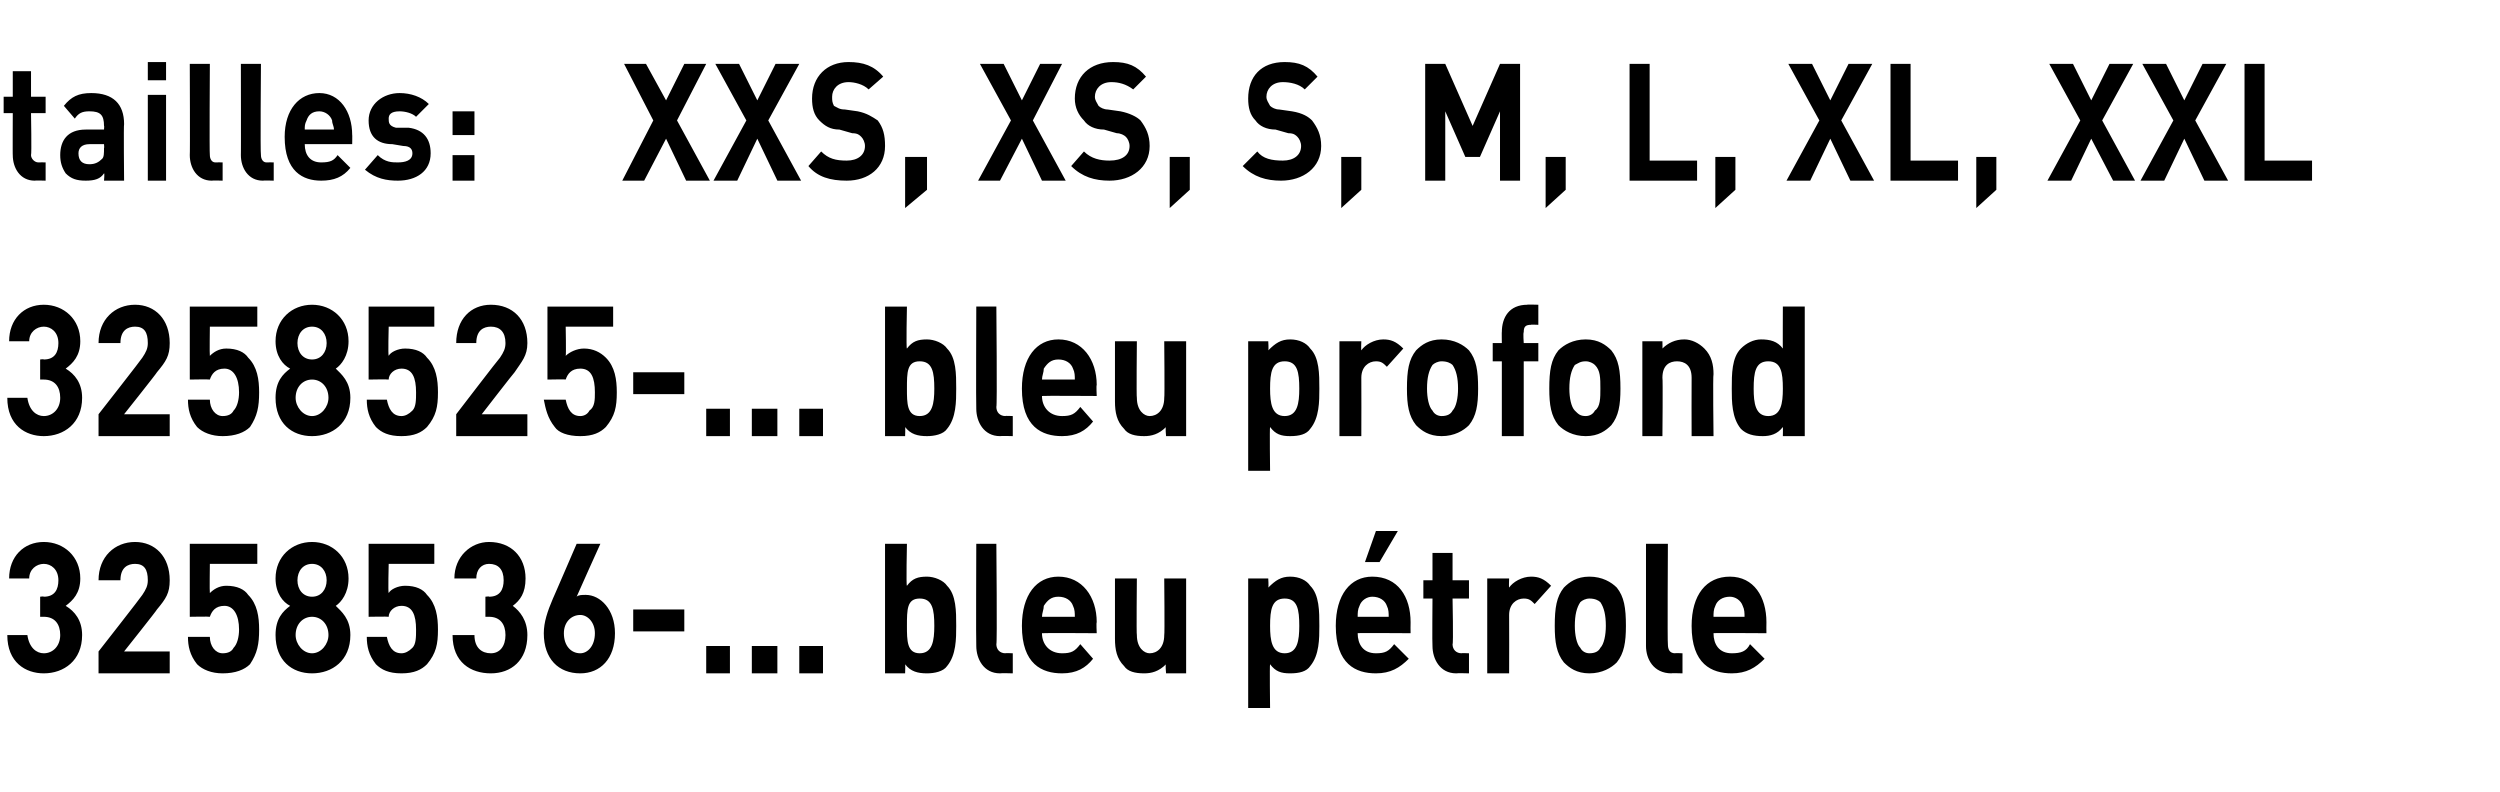
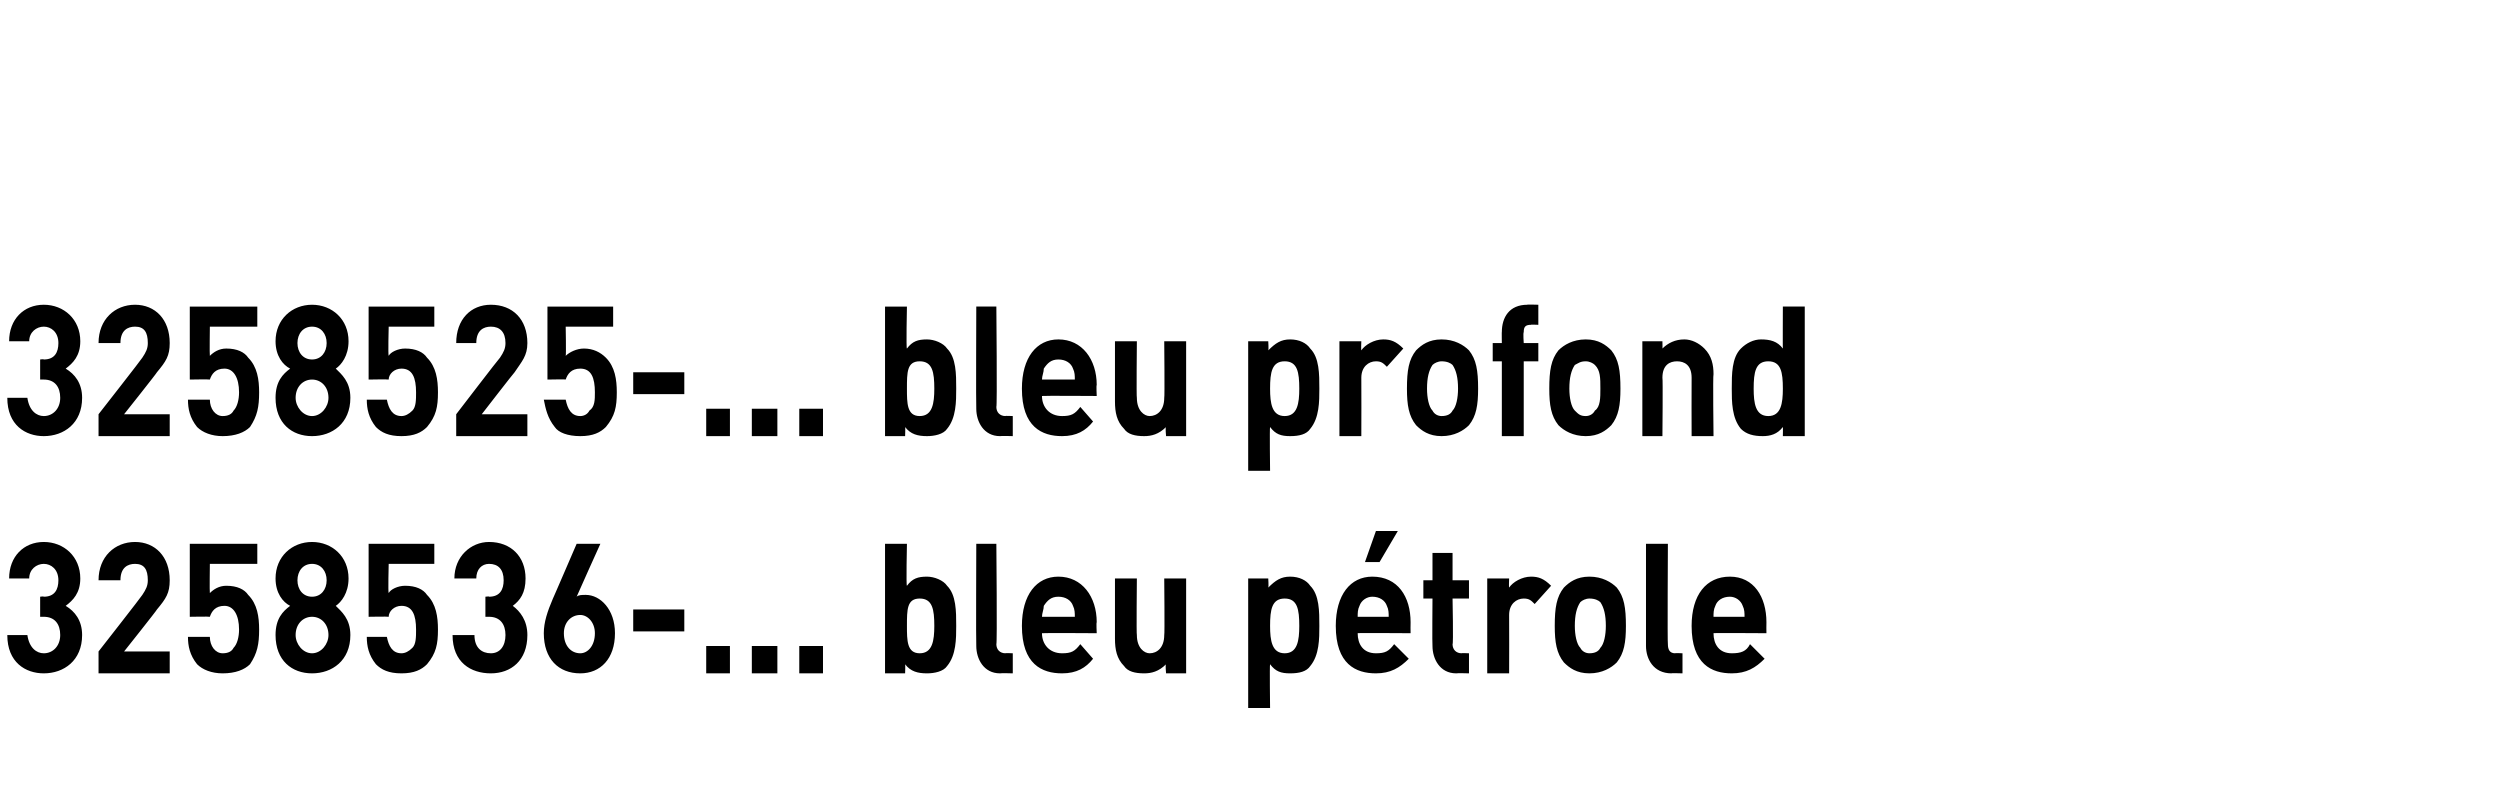
<svg xmlns="http://www.w3.org/2000/svg" version="1.1" width="137px" height="43.4px" viewBox="0 -3 137 43.4" style="top:-3px">
  <desc>﻿tailles: XXS, XS, S, M, L, XL, XXL﻿ ﻿3258525 ... bleu profond 3258536 ... bleu p trole﻿</desc>
  <defs />
  <g id="Polygon228111">
    <path d="m2.4 33.9c-1 0-2-.6-2-2.1c0 0 1.1 0 1.1 0c.1.7.5 1 .9 1c.5 0 .9-.4.9-1c0-.6-.3-1-.9-1c-.01 0-.2 0-.2 0l0-1.1c0 0 .19-.03.2 0c.6 0 .8-.4.8-.9c0-.6-.4-.9-.8-.9c-.4 0-.8.3-.8.8c0 0-1.1 0-1.1 0c0-1.2.8-2 1.9-2c1.1 0 2 .8 2 2c0 .8-.4 1.2-.8 1.5c.5.3.9.8.9 1.6c0 1.4-1 2.1-2.1 2.1zm3 0l0-1.2c0 0 2.41-3.08 2.4-3.1c.2-.3.3-.5.3-.8c0-.6-.2-.9-.7-.9c-.4 0-.8.2-.8.9c0 0-1.2 0-1.2 0c0-1.3.9-2.1 2-2.1c1.1 0 1.9.8 1.9 2.1c0 .7-.2 1-.7 1.6c.03 0-1.8 2.3-1.8 2.3l2.5 0l0 1.2l-3.9 0zm8.3-.5c-.3.3-.8.5-1.5.5c-.6 0-1.1-.2-1.4-.5c-.4-.5-.5-1-.5-1.5c0 0 1.2 0 1.2 0c0 .5.3.9.7.9c.3 0 .5-.1.6-.3c.2-.2.3-.6.3-1c0-.8-.3-1.3-.8-1.3c-.5 0-.7.3-.8.6c-.01-.02-1.1 0-1.1 0l0-4l3.7 0l0 1.1l-2.6 0c0 0-.02 1.56 0 1.6c.2-.2.5-.4.9-.4c.6 0 1 .2 1.2.5c.5.5.6 1.2.6 1.9c0 .8-.1 1.3-.5 1.9zm3.4.5c-1.1 0-2-.7-2-2.1c0-.9.4-1.3.8-1.6c-.4-.2-.8-.7-.8-1.5c0-1.2.9-2 2-2c1.1 0 2 .8 2 2c0 .8-.4 1.3-.7 1.5c.3.3.8.7.8 1.6c0 1.4-1 2.1-2.1 2.1zm0-3.1c-.5 0-.9.4-.9 1c0 .5.4 1 .9 1c.5 0 .9-.5.9-1c0-.6-.4-1-.9-1zm0-2.9c-.5 0-.8.4-.8.9c0 .5.3.9.8.9c.5 0 .8-.4.8-.9c0-.5-.3-.9-.8-.9zm6.3 5.5c-.3.3-.7.5-1.4.5c-.7 0-1.1-.2-1.4-.5c-.4-.5-.5-1-.5-1.5c0 0 1.1 0 1.1 0c.1.5.3.9.8.9c.2 0 .4-.1.6-.3c.2-.2.2-.6.2-1c0-.8-.2-1.3-.8-1.3c-.4 0-.7.3-.7.6c-.03-.02-1.1 0-1.1 0l0-4l3.6 0l0 1.1l-2.5 0c0 0-.04 1.56 0 1.6c.1-.2.5-.4.9-.4c.6 0 1 .2 1.2.5c.5.5.6 1.2.6 1.9c0 .8-.1 1.3-.6 1.9zm3.5.5c-1.1 0-2.1-.6-2.1-2.1c0 0 1.2 0 1.2 0c0 .7.4 1 .9 1c.5 0 .8-.4.8-1c0-.6-.3-1-.9-1c.02 0-.2 0-.2 0l0-1.1c0 0 .22-.03.2 0c.6 0 .8-.4.8-.9c0-.6-.3-.9-.8-.9c-.4 0-.7.3-.7.8c0 0-1.2 0-1.2 0c0-1.2.9-2 1.9-2c1.2 0 2 .8 2 2c0 .8-.3 1.2-.7 1.5c.4.3.8.8.8 1.6c0 1.4-.9 2.1-2 2.1zm4.9 0c-1.2 0-2-.8-2-2.2c0-.6.2-1.2.5-1.9c-.01.04 1.3-3 1.3-3l1.3 0c0 0-1.31 2.9-1.3 2.9c.1-.1.3-.1.5-.1c.8 0 1.6.8 1.6 2.1c0 1.4-.8 2.2-1.9 2.2zm0-3.2c-.5 0-.9.4-.9 1c0 .7.4 1.1.9 1.1c.4 0 .8-.4.8-1.1c0-.6-.4-1-.8-1zm2.9.9l0-1.2l2.8 0l0 1.2l-2.8 0zm4 2.3l0-1.5l1.3 0l0 1.5l-1.3 0zm2.5 0l0-1.5l1.4 0l0 1.5l-1.4 0zm2.6 0l0-1.5l1.3 0l0 1.5l-1.3 0zm8.1-.4c-.2.3-.7.4-1.1.4c-.5 0-.9-.1-1.2-.5c.02-.01 0 .5 0 .5l-1.1 0l0-7.1l1.2 0c0 0-.05 2.33 0 2.3c.3-.4.6-.5 1.1-.5c.4 0 .9.2 1.1.5c.5.5.5 1.4.5 2.2c0 .7 0 1.6-.5 2.2zm-1.5-3.7c-.7 0-.7.6-.7 1.5c0 .8 0 1.5.7 1.5c.7 0 .8-.7.8-1.5c0-.9-.1-1.5-.8-1.5zm4.4 4.1c-.9 0-1.3-.8-1.3-1.5c-.02-.01 0-5.6 0-5.6l1.1 0c0 0 .05 5.51 0 5.5c0 .3.2.5.5.5c-.04-.02.4 0 .4 0l0 1.1c0 0-.66-.02-.7 0zm2.3-2.2c0 .6.4 1.1 1.1 1.1c.5 0 .7-.1 1-.5c0 0 .7.8.7.8c-.4.5-.9.8-1.7.8c-1.1 0-2.2-.5-2.2-2.6c0-1.7.8-2.7 2-2.7c1.3 0 2.1 1.1 2.1 2.5c-.03 0 0 .6 0 .6c0 0-2.96-.02-3 0zm1.7-1.5c-.1-.3-.4-.5-.8-.5c-.4 0-.6.2-.8.5c0 .2-.1.4-.1.6c0 0 1.8 0 1.8 0c0-.2 0-.4-.1-.6zm5.1 3.7c0 0-.05-.5 0-.5c-.4.4-.8.5-1.2.5c-.5 0-.9-.1-1.1-.4c-.4-.4-.5-.9-.5-1.5c0 0 0-3.3 0-3.3l1.2 0c0 0-.03 3.12 0 3.1c0 .7.4 1 .7 1c.4 0 .8-.3.8-1c.03.02 0-3.1 0-3.1l1.2 0l0 5.2l-1.1 0zm7.9-.4c-.2.3-.6.4-1.1.4c-.5 0-.8-.1-1.1-.5c-.03.02 0 2.4 0 2.4l-1.2 0l0-7.1l1.1 0c0 0 .03.46 0 .5c.4-.4.7-.6 1.2-.6c.5 0 .9.2 1.1.5c.5.5.5 1.4.5 2.2c0 .7 0 1.6-.5 2.2zm-1.4-3.7c-.7 0-.8.6-.8 1.5c0 .8.1 1.5.8 1.5c.7 0 .8-.7.8-1.5c0-.9-.1-1.5-.8-1.5zm4 1.9c0 .6.3 1.1 1 1.1c.5 0 .7-.1 1-.5c0 0 .8.8.8.8c-.5.5-1 .8-1.8.8c-1.1 0-2.2-.5-2.2-2.6c0-1.7.8-2.7 2-2.7c1.4 0 2.1 1.1 2.1 2.5c-.01 0 0 .6 0 .6c0 0-2.94-.02-2.9 0zm1.6-1.5c-.1-.3-.4-.5-.8-.5c-.3 0-.6.2-.7.5c-.1.2-.1.4-.1.6c0 0 1.7 0 1.7 0c0-.2 0-.4-.1-.6zm-.4-2.4l-.8 0l.6-1.7l1.2 0l-1 1.7zm4.2 6.1c-.9 0-1.3-.8-1.3-1.5c-.02-.01 0-2.6 0-2.6l-.5 0l0-1l.5 0l0-1.5l1.1 0l0 1.5l.9 0l0 1l-.9 0c0 0 .05 2.51 0 2.5c0 .3.2.5.5.5c-.05-.02.4 0 .4 0l0 1.1c0 0-.66-.02-.7 0zm4.3-3.8c-.2-.2-.3-.3-.6-.3c-.4 0-.8.3-.8.9c.01.04 0 3.2 0 3.2l-1.2 0l0-5.2l1.2 0c0 0-.02.47 0 .5c.2-.3.7-.6 1.2-.6c.4 0 .7.1 1.1.5c0 0-.9 1-.9 1zm4.5 3.2c-.3.3-.8.6-1.5.6c-.7 0-1.1-.3-1.4-.6c-.4-.5-.5-1.1-.5-2c0-1 .1-1.6.5-2.1c.3-.3.7-.6 1.4-.6c.7 0 1.2.3 1.5.6c.4.5.5 1.1.5 2.1c0 .9-.1 1.5-.5 2zm-.9-3.3c-.1-.1-.3-.2-.6-.2c-.2 0-.4.1-.5.2c-.2.3-.3.7-.3 1.3c0 .5.1 1 .3 1.2c.1.2.3.3.5.3c.3 0 .5-.1.6-.3c.2-.2.3-.7.3-1.2c0-.6-.1-1-.3-1.3zm3.9 3.9c-1 0-1.4-.8-1.4-1.5c0-.01 0-5.6 0-5.6l1.2 0c0 0-.03 5.51 0 5.5c0 .3.1.5.4.5c-.02-.02.4 0 .4 0l0 1.1c0 0-.64-.02-.6 0zm2.3-2.2c0 .6.3 1.1 1 1.1c.5 0 .8-.1 1-.5c0 0 .8.8.8.8c-.5.5-1 .8-1.8.8c-1.1 0-2.2-.5-2.2-2.6c0-1.7.8-2.7 2.1-2.7c1.3 0 2 1.1 2 2.5c-.01 0 0 .6 0 .6c0 0-2.94-.02-2.9 0zm1.6-1.5c-.1-.3-.4-.5-.7-.5c-.4 0-.7.2-.8.5c-.1.2-.1.4-.1.6c0 0 1.7 0 1.7 0c0-.2 0-.4-.1-.6z" stroke="none" fill="#000" />
  </g>
  <g id="Polygon228110">
    <path d="m2.4 20.9c-1 0-2-.6-2-2.1c0 0 1.1 0 1.1 0c.1.7.5 1 .9 1c.5 0 .9-.4.9-1c0-.6-.3-1-.9-1c-.01 0-.2 0-.2 0l0-1.1c0 0 .19-.03.2 0c.6 0 .8-.4.8-.9c0-.6-.4-.9-.8-.9c-.4 0-.8.3-.8.8c0 0-1.1 0-1.1 0c0-1.2.8-2 1.9-2c1.1 0 2 .8 2 2c0 .8-.4 1.2-.8 1.5c.5.3.9.8.9 1.6c0 1.4-1 2.1-2.1 2.1zm3 0l0-1.2c0 0 2.41-3.08 2.4-3.1c.2-.3.3-.5.3-.8c0-.6-.2-.9-.7-.9c-.4 0-.8.2-.8.9c0 0-1.2 0-1.2 0c0-1.3.9-2.1 2-2.1c1.1 0 1.9.8 1.9 2.1c0 .7-.2 1-.7 1.6c.03 0-1.8 2.3-1.8 2.3l2.5 0l0 1.2l-3.9 0zm8.3-.5c-.3.3-.8.5-1.5.5c-.6 0-1.1-.2-1.4-.5c-.4-.5-.5-1-.5-1.5c0 0 1.2 0 1.2 0c0 .5.3.9.7.9c.3 0 .5-.1.6-.3c.2-.2.3-.6.3-1c0-.8-.3-1.3-.8-1.3c-.5 0-.7.3-.8.6c-.01-.02-1.1 0-1.1 0l0-4l3.7 0l0 1.1l-2.6 0c0 0-.02 1.56 0 1.6c.2-.2.5-.4.9-.4c.6 0 1 .2 1.2.5c.5.5.6 1.2.6 1.9c0 .8-.1 1.3-.5 1.9zm3.4.5c-1.1 0-2-.7-2-2.1c0-.9.4-1.3.8-1.6c-.4-.2-.8-.7-.8-1.5c0-1.2.9-2 2-2c1.1 0 2 .8 2 2c0 .8-.4 1.3-.7 1.5c.3.3.8.7.8 1.6c0 1.4-1 2.1-2.1 2.1zm0-3.1c-.5 0-.9.4-.9 1c0 .5.4 1 .9 1c.5 0 .9-.5.9-1c0-.6-.4-1-.9-1zm0-2.9c-.5 0-.8.4-.8.9c0 .5.3.9.8.9c.5 0 .8-.4.8-.9c0-.5-.3-.9-.8-.9zm6.3 5.5c-.3.3-.7.5-1.4.5c-.7 0-1.1-.2-1.4-.5c-.4-.5-.5-1-.5-1.5c0 0 1.1 0 1.1 0c.1.5.3.9.8.9c.2 0 .4-.1.6-.3c.2-.2.2-.6.2-1c0-.8-.2-1.3-.8-1.3c-.4 0-.7.3-.7.6c-.03-.02-1.1 0-1.1 0l0-4l3.6 0l0 1.1l-2.5 0c0 0-.04 1.56 0 1.6c.1-.2.5-.4.9-.4c.6 0 1 .2 1.2.5c.5.5.6 1.2.6 1.9c0 .8-.1 1.3-.6 1.9zm1.6.5l0-1.2c0 0 2.36-3.08 2.4-3.1c.2-.3.3-.5.3-.8c0-.6-.3-.9-.8-.9c-.4 0-.8.2-.8.9c0 0-1.1 0-1.1 0c0-1.3.8-2.1 1.9-2.1c1.2 0 2 .8 2 2.1c0 .7-.3 1-.7 1.6c-.02 0-1.8 2.3-1.8 2.3l2.5 0l0 1.2l-3.9 0zm8.2-.5c-.3.3-.7.5-1.4.5c-.7 0-1.2-.2-1.4-.5c-.4-.5-.5-1-.6-1.5c0 0 1.2 0 1.2 0c.1.5.3.9.8.9c.2 0 .4-.1.5-.3c.3-.2.3-.6.3-1c0-.8-.2-1.3-.8-1.3c-.5 0-.7.3-.8.6c.04-.02-1 0-1 0l0-4l3.6 0l0 1.1l-2.6 0c0 0 .03 1.56 0 1.6c.2-.2.6-.4 1-.4c.5 0 .9.2 1.2.5c.5.5.6 1.2.6 1.9c0 .8-.1 1.3-.6 1.9zm1.5-1.8l0-1.2l2.8 0l0 1.2l-2.8 0zm4 2.3l0-1.5l1.3 0l0 1.5l-1.3 0zm2.5 0l0-1.5l1.4 0l0 1.5l-1.4 0zm2.6 0l0-1.5l1.3 0l0 1.5l-1.3 0zm8.1-.4c-.2.3-.7.4-1.1.4c-.5 0-.9-.1-1.2-.5c.02-.01 0 .5 0 .5l-1.1 0l0-7.1l1.2 0c0 0-.05 2.33 0 2.3c.3-.4.6-.5 1.1-.5c.4 0 .9.2 1.1.5c.5.5.5 1.4.5 2.2c0 .7 0 1.6-.5 2.2zm-1.5-3.7c-.7 0-.7.6-.7 1.5c0 .8 0 1.5.7 1.5c.7 0 .8-.7.8-1.5c0-.9-.1-1.5-.8-1.5zm4.4 4.1c-.9 0-1.3-.8-1.3-1.5c-.02-.01 0-5.6 0-5.6l1.1 0c0 0 .05 5.51 0 5.5c0 .3.2.5.5.5c-.04-.02.4 0 .4 0l0 1.1c0 0-.66-.02-.7 0zm2.3-2.2c0 .6.4 1.1 1.1 1.1c.5 0 .7-.1 1-.5c0 0 .7.8.7.8c-.4.5-.9.8-1.7.8c-1.1 0-2.2-.5-2.2-2.6c0-1.7.8-2.7 2-2.7c1.3 0 2.1 1.1 2.1 2.5c-.03 0 0 .6 0 .6c0 0-2.96-.02-3 0zm1.7-1.5c-.1-.3-.4-.5-.8-.5c-.4 0-.6.2-.8.5c0 .2-.1.4-.1.6c0 0 1.8 0 1.8 0c0-.2 0-.4-.1-.6zm5.1 3.7c0 0-.05-.5 0-.5c-.4.4-.8.5-1.2.5c-.5 0-.9-.1-1.1-.4c-.4-.4-.5-.9-.5-1.5c0 0 0-3.3 0-3.3l1.2 0c0 0-.03 3.12 0 3.1c0 .7.4 1 .7 1c.4 0 .8-.3.8-1c.03.02 0-3.1 0-3.1l1.2 0l0 5.2l-1.1 0zm7.9-.4c-.2.3-.6.4-1.1.4c-.5 0-.8-.1-1.1-.5c-.03.02 0 2.4 0 2.4l-1.2 0l0-7.1l1.1 0c0 0 .03.46 0 .5c.4-.4.7-.6 1.2-.6c.5 0 .9.2 1.1.5c.5.5.5 1.4.5 2.2c0 .7 0 1.6-.5 2.2zm-1.4-3.7c-.7 0-.8.6-.8 1.5c0 .8.1 1.5.8 1.5c.7 0 .8-.7.8-1.5c0-.9-.1-1.5-.8-1.5zm5.6.3c-.2-.2-.3-.3-.6-.3c-.4 0-.8.3-.8.9c.01.04 0 3.2 0 3.2l-1.2 0l0-5.2l1.2 0c0 0-.02.47 0 .5c.2-.3.7-.6 1.2-.6c.4 0 .7.1 1.1.5c0 0-.9 1-.9 1zm4.5 3.2c-.3.3-.8.6-1.5.6c-.7 0-1.1-.3-1.4-.6c-.4-.5-.5-1.1-.5-2c0-1 .1-1.6.5-2.1c.3-.3.7-.6 1.4-.6c.7 0 1.2.3 1.5.6c.4.5.5 1.1.5 2.1c0 .9-.1 1.5-.5 2zm-.9-3.3c-.1-.1-.3-.2-.6-.2c-.2 0-.4.1-.5.2c-.2.3-.3.7-.3 1.3c0 .5.1 1 .3 1.2c.1.2.3.3.5.3c.3 0 .5-.1.6-.3c.2-.2.3-.7.3-1.2c0-.6-.1-1-.3-1.3zm3.9-.2l0 4.1l-1.2 0l0-4.1l-.5 0l0-1l.5 0c0 0-.01-.63 0-.6c0-.8.4-1.5 1.4-1.5c-.05-.02.6 0 .6 0l0 1.1c0 0-.44-.02-.4 0c-.3 0-.4.1-.4.4c-.04.05 0 .6 0 .6l.8 0l0 1l-.8 0zm4.8 3.5c-.3.3-.7.6-1.4.6c-.7 0-1.2-.3-1.5-.6c-.4-.5-.5-1.1-.5-2c0-1 .1-1.6.5-2.1c.3-.3.8-.6 1.5-.6c.7 0 1.1.3 1.4.6c.4.5.5 1.1.5 2.1c0 .9-.1 1.5-.5 2zm-.9-3.3c-.1-.1-.3-.2-.5-.2c-.3 0-.4.1-.6.2c-.2.3-.3.7-.3 1.3c0 .5.1 1 .3 1.2c.2.2.3.3.6.3c.2 0 .4-.1.5-.3c.3-.2.3-.7.3-1.2c0-.6 0-1-.3-1.3zm5.3 3.9c0 0-.01-3.17 0-3.2c0-.7-.4-.9-.8-.9c-.4 0-.8.2-.8.9c.03.03 0 3.2 0 3.2l-1.1 0l0-5.2l1.1 0c0 0 .01.45 0 .4c.3-.3.7-.5 1.2-.5c.4 0 .8.2 1.1.5c.4.4.5.9.5 1.4c-.04.05 0 3.4 0 3.4l-1.2 0zm5 0c0 0 .01-.51 0-.5c-.3.4-.7.5-1.1.5c-.5 0-.9-.1-1.2-.4c-.5-.6-.5-1.5-.5-2.2c0-.8 0-1.7.5-2.2c.3-.3.7-.5 1.1-.5c.5 0 .9.1 1.2.5c-.01.03 0-2.3 0-2.3l1.2 0l0 7.1l-1.2 0zm-.8-4.1c-.7 0-.8.6-.8 1.5c0 .8.1 1.5.8 1.5c.7 0 .8-.7.8-1.5c0-.9-.1-1.5-.8-1.5z" stroke="none" fill="#000" />
  </g>
  <g id="Polygon228109">
-     <path d="m1.9 6.9c-.8 0-1.2-.7-1.2-1.4c-.01.04 0-2.3 0-2.3l-.5 0l0-.9l.5 0l0-1.4l1 0l0 1.4l.8 0l0 .9l-.8 0c0 0 .04 2.26 0 2.3c0 .2.2.4.4.4c.01-.01.4 0 .4 0l0 1c0 0-.59-.02-.6 0zm3.8 0c0 0 .04-.43 0-.4c-.2.3-.5.4-1 .4c-.5 0-.8-.1-1.1-.4c-.2-.3-.3-.6-.3-1c0-.8.4-1.4 1.4-1.4c.02 0 1 0 1 0c0 0 .02-.24 0-.2c0-.6-.2-.8-.8-.8c-.4 0-.6.1-.8.4c0 0-.6-.7-.6-.7c.4-.5.8-.7 1.5-.7c1.2 0 1.8.6 1.8 1.7c-.03-.01 0 3.1 0 3.1l-1.1 0zm0-2c0 0-.82 0-.8 0c-.4 0-.6.2-.6.5c0 .4.2.6.6.6c.3 0 .5-.1.7-.3c.1-.1.1-.3.1-.6c.02.05 0-.2 0-.2zm2.4 2l0-4.7l1 0l0 4.7l-1 0zm0-5.5l0-1l1 0l0 1l-1 0zm3.5 5.5c-.8 0-1.2-.7-1.2-1.4c.02.04 0-5 0-5l1.1 0c0 0-.03 4.96 0 5c0 .2.1.4.3.4c.04-.01.4 0 .4 0l0 1c0 0-.55-.02-.6 0zm2.8 0c-.8 0-1.2-.7-1.2-1.4c.01.04 0-5 0-5l1.1 0c0 0-.04 4.96 0 5c0 .2.1.4.3.4c.04-.01.4 0 .4 0l0 1c0 0-.56-.02-.6 0zm2.3-2c0 .6.3 1 .9 1c.5 0 .7-.1.9-.4c0 0 .7.7.7.7c-.4.5-.9.7-1.6.7c-1 0-2-.5-2-2.4c0-1.5.8-2.4 1.9-2.4c1.1 0 1.8 1 1.8 2.3c.01-.03 0 .5 0 .5c0 0-2.63 0-2.6 0zm1.5-1.3c-.1-.3-.4-.5-.7-.5c-.4 0-.6.2-.7.5c-.1.2-.1.3-.1.5c0 0 1.6 0 1.6 0c0-.2-.1-.3-.1-.5zm3.6 3.3c-.6 0-1.2-.1-1.8-.6c0 0 .7-.8.7-.8c.4.4.8.4 1.1.4c.4 0 .8-.1.8-.5c0-.2-.1-.4-.5-.4c0 0-.6-.1-.6-.1c-.8 0-1.3-.4-1.3-1.3c0-.9.8-1.5 1.7-1.5c.6 0 1.2.2 1.6.6c0 0-.7.7-.7.7c-.2-.2-.6-.3-.9-.3c-.5 0-.6.2-.6.4c0 .2 0 .4.4.5c0 0 .7 0 .7 0c.8.1 1.2.6 1.2 1.4c0 1-.8 1.5-1.8 1.5zm3-2.5l0-1.3l1.2 0l0 1.3l-1.2 0zm0 2.5l0-1.4l1.2 0l0 1.4l-1.2 0zm12.8 0l-1.1-2.3l-1.2 2.3l-1.2 0l1.7-3.3l-1.6-3.1l1.2 0l1.1 2l1-2l1.2 0l-1.6 3.1l1.8 3.3l-1.3 0zm5 0l-1.1-2.3l-1.1 2.3l-1.3 0l1.8-3.3l-1.7-3.1l1.3 0l1 2l1-2l1.3 0l-1.7 3.1l1.8 3.3l-1.3 0zm3.8 0c-.9 0-1.6-.2-2.1-.8c0 0 .7-.8.7-.8c.4.4.8.5 1.4.5c.6 0 1-.3 1-.8c0-.2-.1-.4-.2-.5c-.1-.1-.2-.2-.5-.2c0 0-.7-.2-.7-.2c-.5 0-.8-.2-1.1-.5c-.3-.3-.4-.7-.4-1.2c0-1.2.8-2 2-2c.8 0 1.4.2 1.9.8c0 0-.8.7-.8.7c-.3-.3-.8-.4-1.1-.4c-.6 0-.9.4-.9.8c0 .2 0 .3.1.5c.2.1.3.2.6.2c0 0 .7.1.7.1c.5.1.8.3 1.1.5c.3.4.4.8.4 1.4c0 1.2-.9 1.9-2.1 1.9zm3.2 1.5l0-2.8l1.2 0l0 1.8l-1.2 1zm7.5-1.5l-1.1-2.3l-1.2 2.3l-1.2 0l1.8-3.3l-1.7-3.1l1.3 0l1 2l1-2l1.2 0l-1.6 3.1l1.8 3.3l-1.3 0zm3.7 0c-.8 0-1.5-.2-2.1-.8c0 0 .7-.8.7-.8c.4.4.9.5 1.4.5c.7 0 1.1-.3 1.1-.8c0-.2-.1-.4-.2-.5c-.1-.1-.3-.2-.5-.2c0 0-.7-.2-.7-.2c-.5 0-.9-.2-1.1-.5c-.3-.3-.5-.7-.5-1.2c0-1.2.8-2 2.1-2c.8 0 1.3.2 1.8.8c0 0-.7.7-.7.7c-.4-.3-.8-.4-1.2-.4c-.6 0-.9.4-.9.8c0 .2.1.3.2.5c.1.1.3.2.5.2c0 0 .7.1.7.1c.5.1.9.3 1.1.5c.3.4.5.8.5 1.4c0 1.2-1 1.9-2.2 1.9zm3.3 1.5l0-2.8l1.1 0l0 1.8l-1.1 1zm6.1-1.5c-.8 0-1.5-.2-2.1-.8c0 0 .8-.8.8-.8c.3.4.8.5 1.4.5c.6 0 1-.3 1-.8c0-.2-.1-.4-.2-.5c-.1-.1-.2-.2-.5-.2c0 0-.7-.2-.7-.2c-.5 0-.9-.2-1.1-.5c-.3-.3-.4-.7-.4-1.2c0-1.2.7-2 2-2c.8 0 1.3.2 1.8.8c0 0-.7.7-.7.7c-.3-.3-.8-.4-1.2-.4c-.6 0-.9.4-.9.8c0 .2.1.3.2.5c.1.1.3.2.5.2c0 0 .7.1.7.1c.6.1.9.3 1.1.5c.3.4.5.8.5 1.4c0 1.2-1 1.9-2.2 1.9zm3.3 1.5l0-2.8l1.1 0l0 1.8l-1.1 1zm8.7-1.5l0-3.8l-1.1 2.5l-.8 0l-1.1-2.5l0 3.8l-1.1 0l0-6.4l1.1 0l1.5 3.4l1.5-3.4l1.1 0l0 6.4l-1.1 0zm2.5 1.5l0-2.8l1.1 0l0 1.8l-1.1 1zm4.6-1.5l0-6.4l1.1 0l0 5.3l2.6 0l0 1.1l-3.7 0zm4.7 1.5l0-2.8l1.1 0l0 1.8l-1.1 1zm7.4-1.5l-1.1-2.3l-1.1 2.3l-1.3 0l1.8-3.3l-1.7-3.1l1.3 0l1 2l1-2l1.3 0l-1.7 3.1l1.8 3.3l-1.3 0zm2.2 0l0-6.4l1.1 0l0 5.3l2.6 0l0 1.1l-3.7 0zm4.7 1.5l0-2.8l1.1 0l0 1.8l-1.1 1zm7.5-1.5l-1.2-2.3l-1.1 2.3l-1.3 0l1.8-3.3l-1.7-3.1l1.3 0l1 2l1-2l1.3 0l-1.7 3.1l1.8 3.3l-1.2 0zm5 0l-1.1-2.3l-1.1 2.3l-1.3 0l1.8-3.3l-1.7-3.1l1.3 0l1 2l1-2l1.3 0l-1.7 3.1l1.8 3.3l-1.3 0zm2.2 0l0-6.4l1.1 0l0 5.3l2.6 0l0 1.1l-3.7 0z" stroke="none" fill="#000" />
-   </g>
+     </g>
</svg>